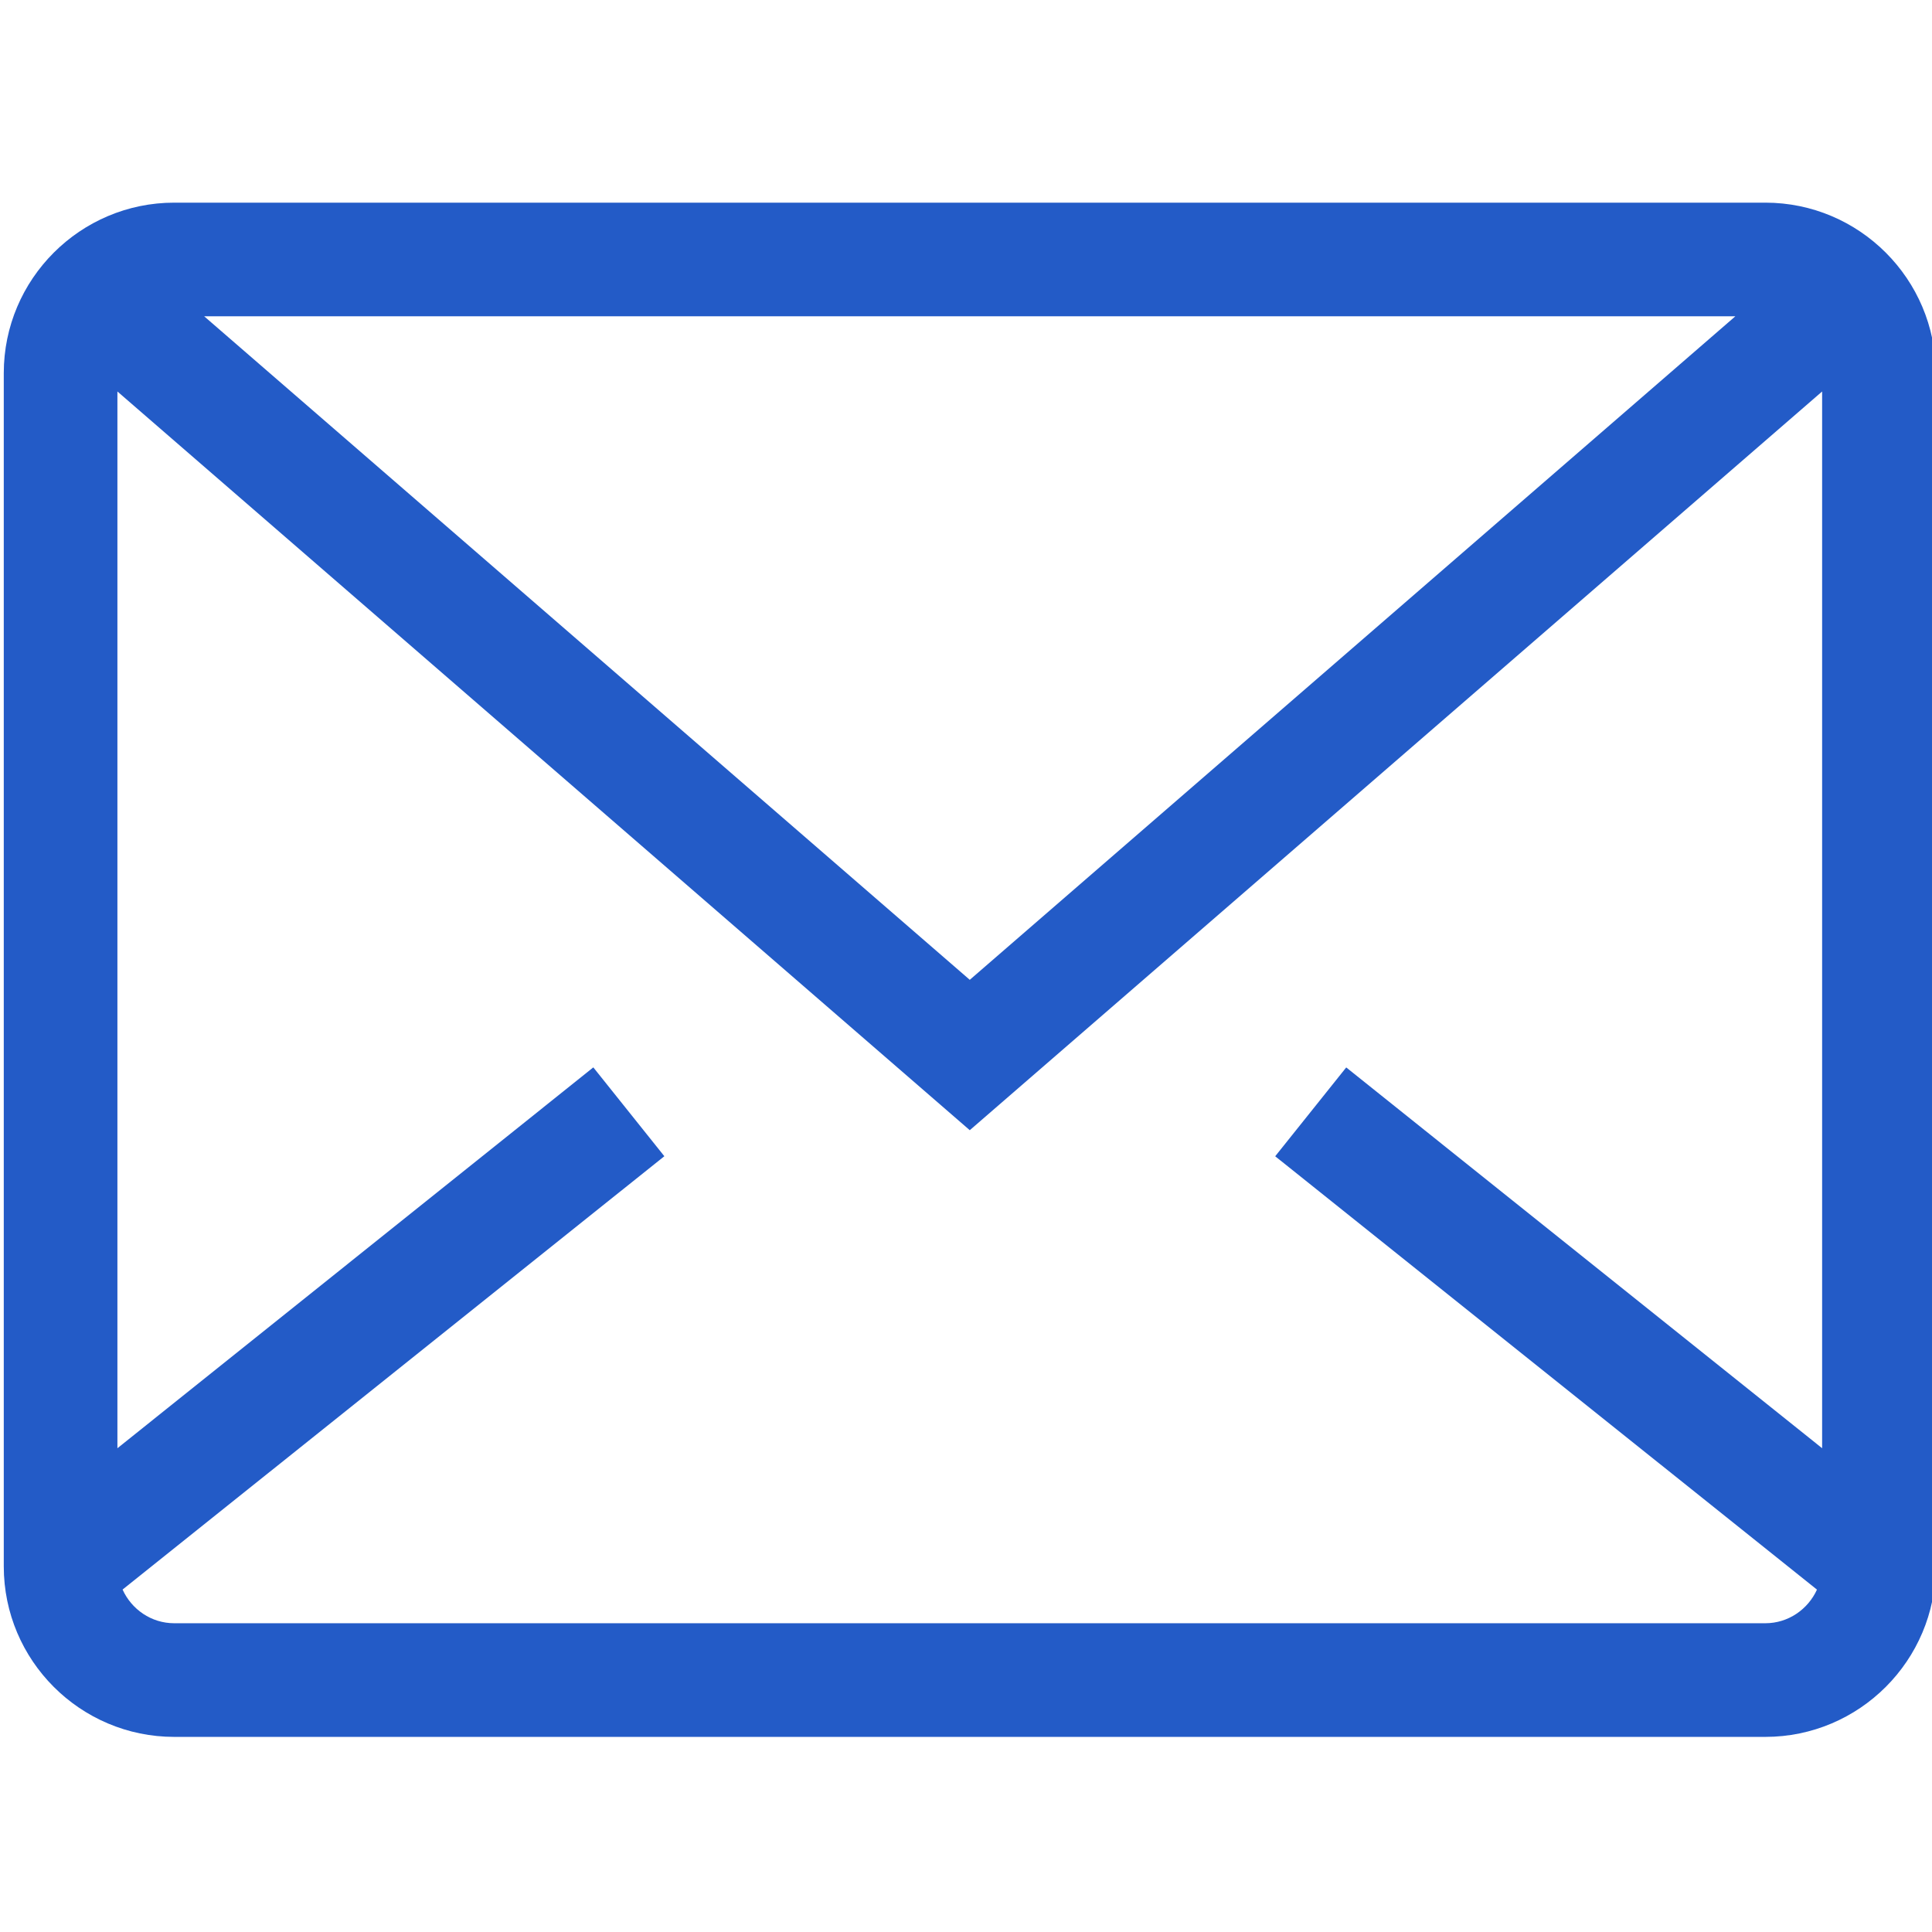
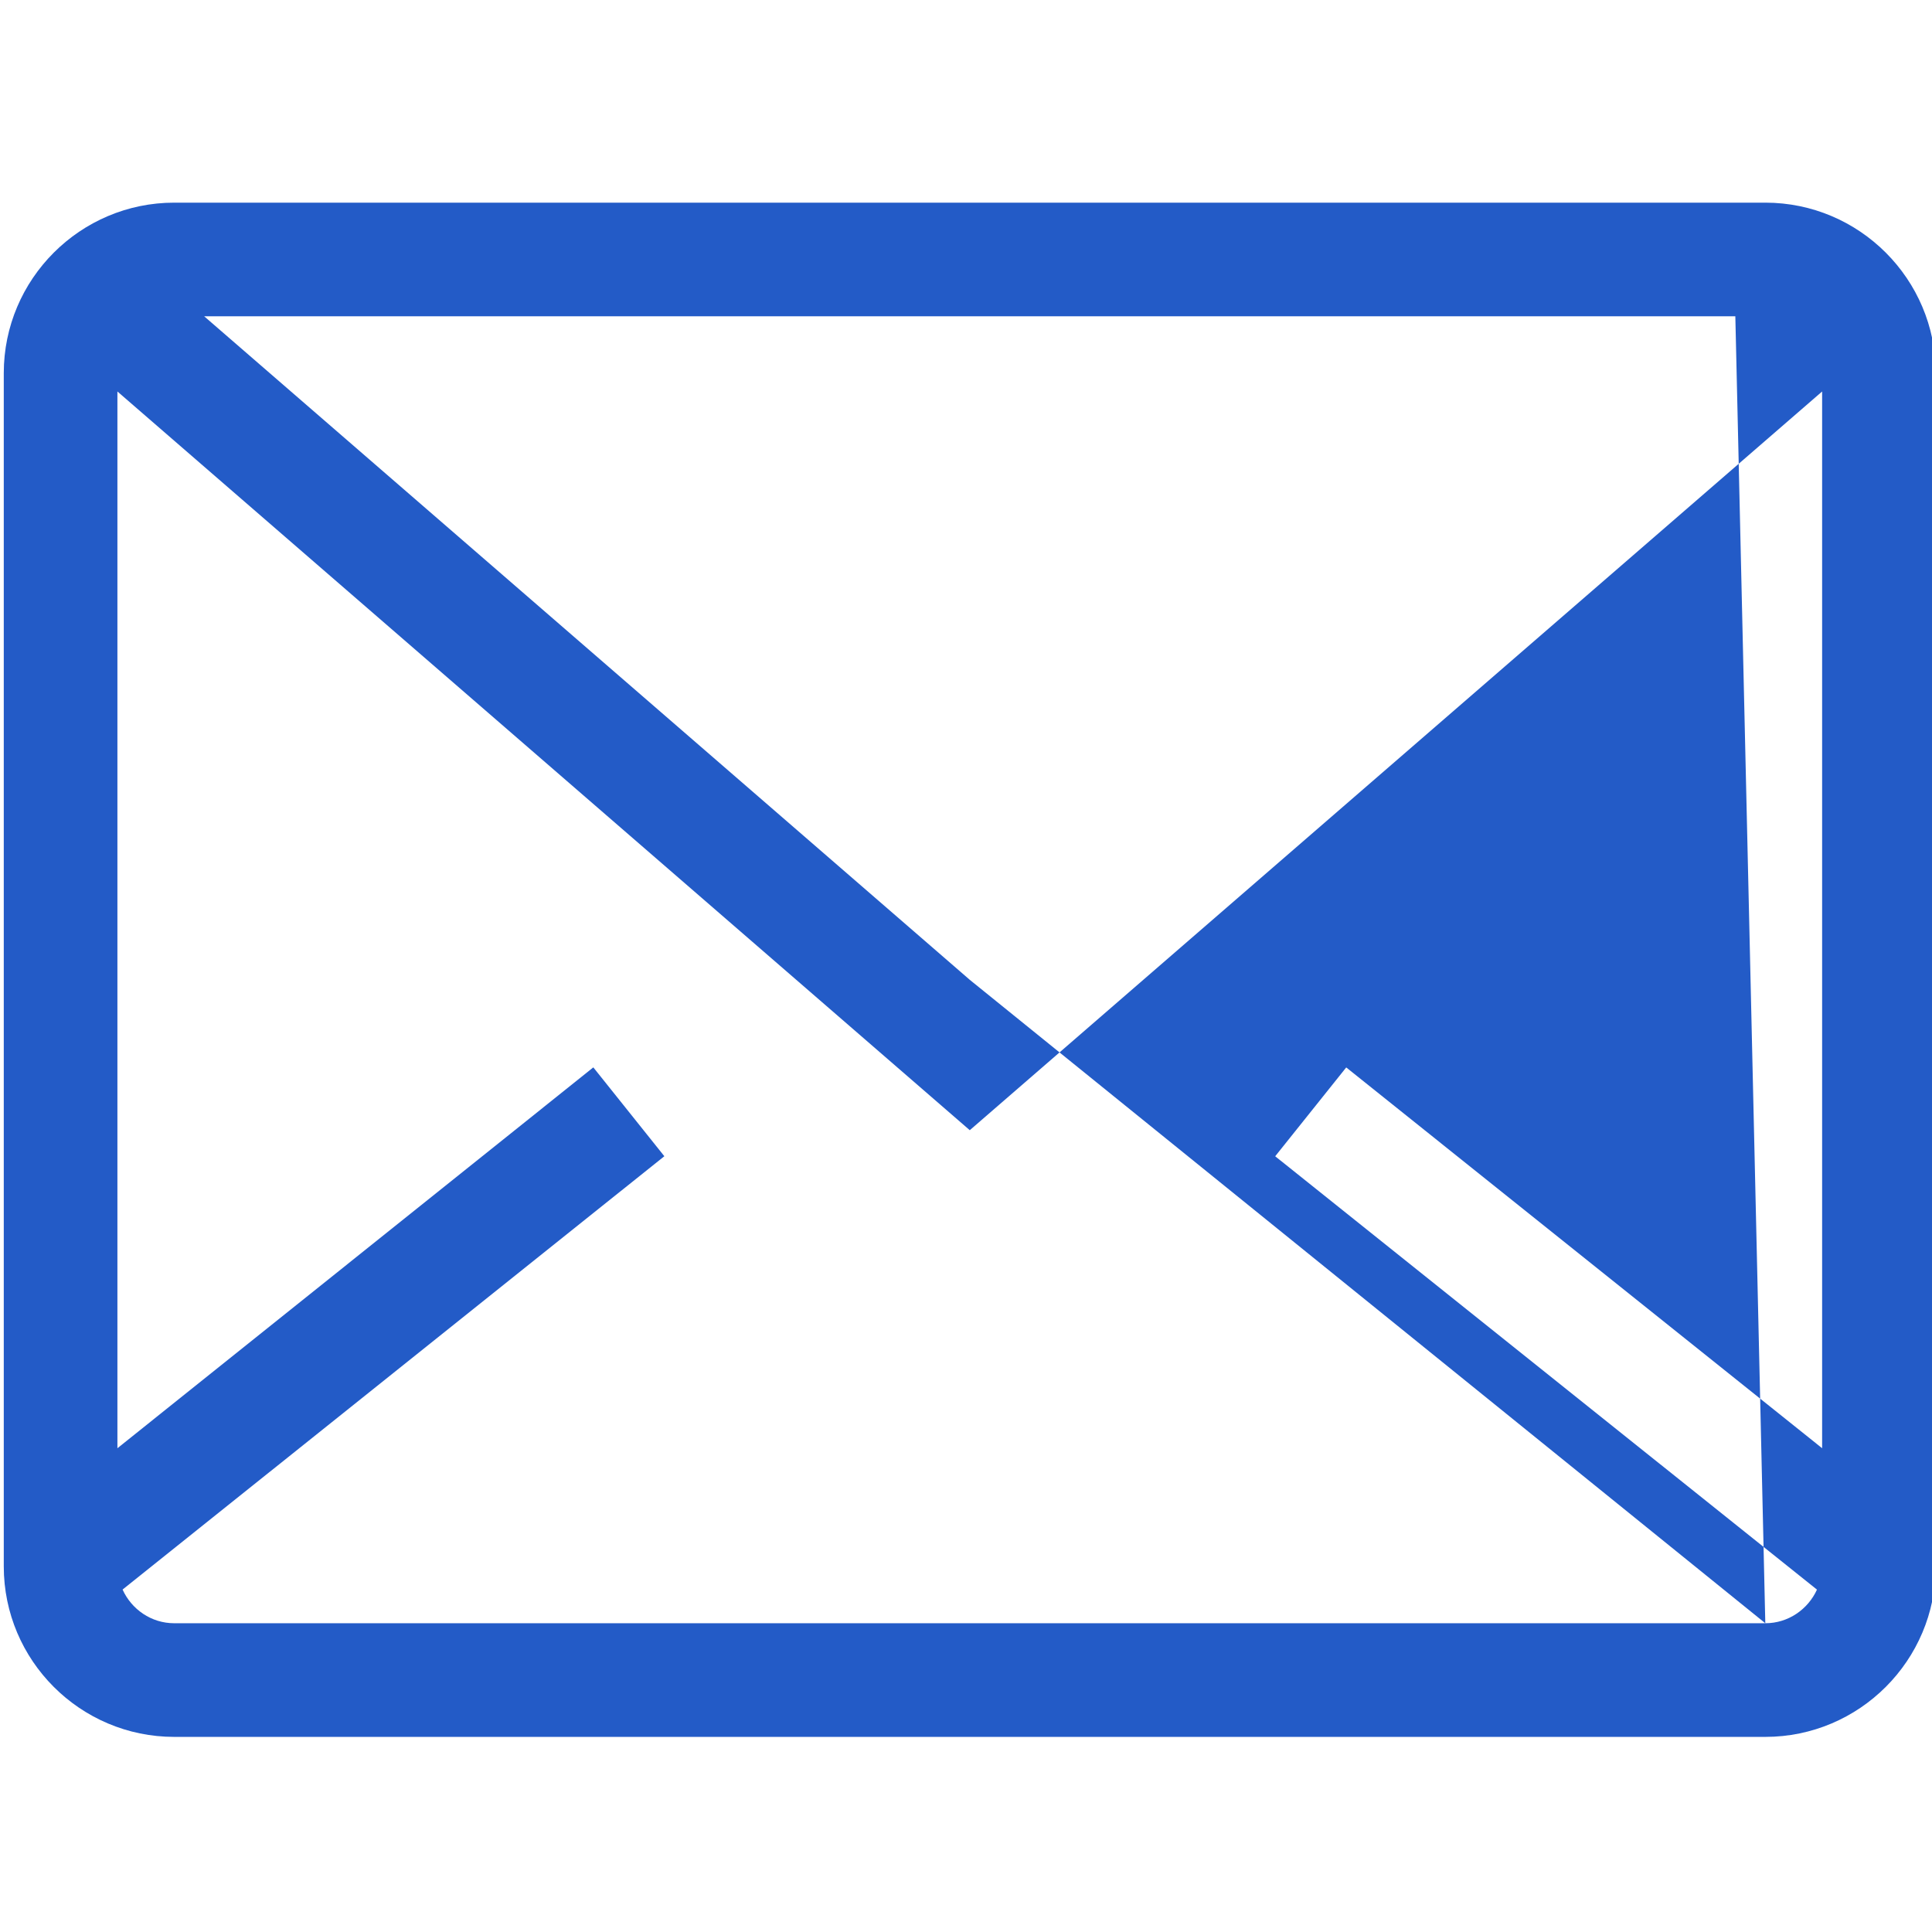
<svg xmlns="http://www.w3.org/2000/svg" version="1.1" id="Слой_1" x="0px" y="0px" width="256px" height="256px" viewBox="0 0 256 256" enable-background="new 0 0 256 256" xml:space="preserve">
  <g id="Page-1">
    <g id="Icons" transform="translate(-92, -166)">
-       <path id="Icon" fill="#235BC7" d="M325.912,381.088H115.088c-3.048,0-5.662-1.846-6.846-4.463l71.787-57.419l-9.412-11.772    l-63.059,50.464V217.875L220.5,315.758l112.941-97.883v140.022l-63.059-50.456l-9.412,11.771l71.787,57.42    C331.573,379.242,328.956,381.088,325.912,381.088L325.912,381.088z M321.941,207.912L220.5,295.831l-101.445-87.919H321.941z     M325.912,192.853H115.088c-12.452,0-22.588,10.136-22.588,22.588v158.117c0,12.456,10.136,22.589,22.588,22.589h210.824    c12.455,0,22.588-10.133,22.588-22.589V215.441C348.5,202.989,338.367,192.853,325.912,192.853L325.912,192.853z" />
+       <path id="Icon" fill="#235BC7" d="M325.912,381.088H115.088c-3.048,0-5.662-1.846-6.846-4.463l71.787-57.419l-9.412-11.772    l-63.059,50.464V217.875L220.5,315.758l112.941-97.883v140.022l-63.059-50.456l-9.412,11.771l71.787,57.42    C331.573,379.242,328.956,381.088,325.912,381.088L325.912,381.088z L220.5,295.831l-101.445-87.919H321.941z     M325.912,192.853H115.088c-12.452,0-22.588,10.136-22.588,22.588v158.117c0,12.456,10.136,22.589,22.588,22.589h210.824    c12.455,0,22.588-10.133,22.588-22.589V215.441C348.5,202.989,338.367,192.853,325.912,192.853L325.912,192.853z" />
    </g>
  </g>
</svg>